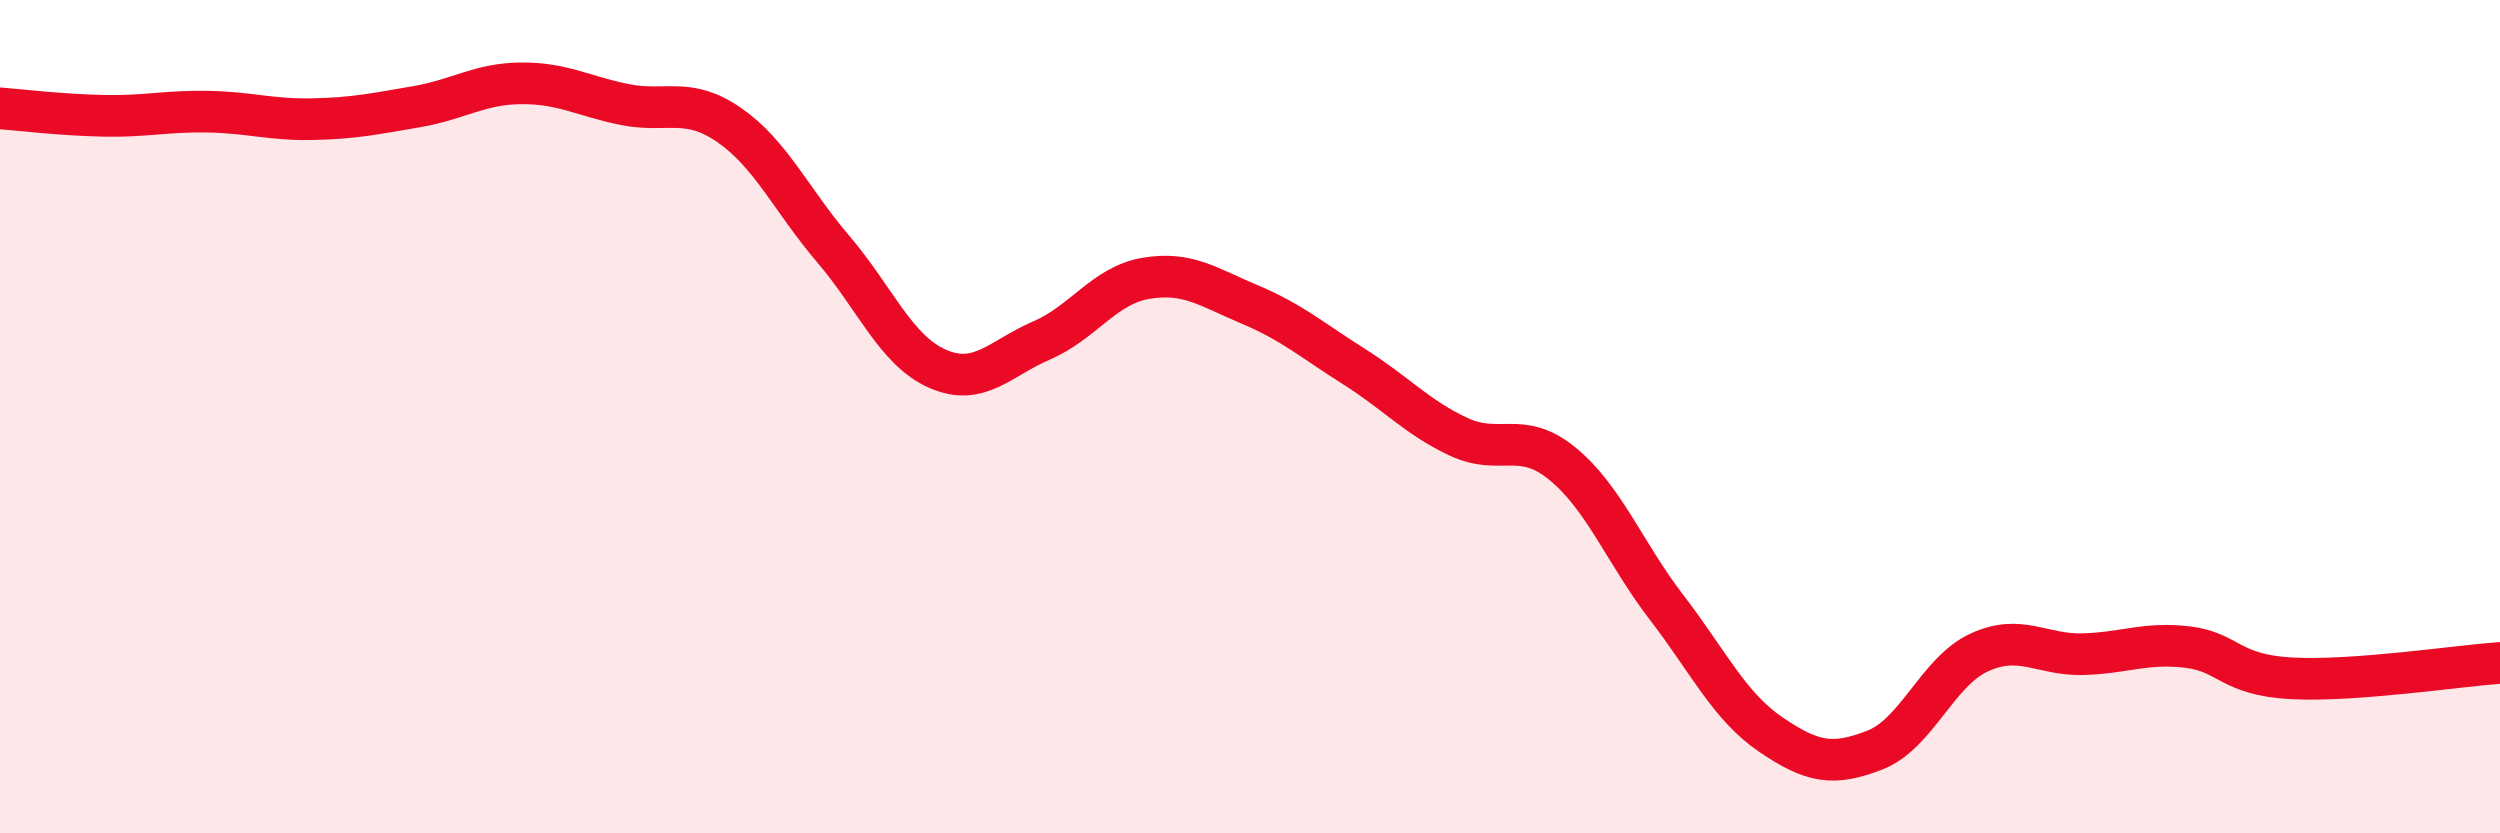
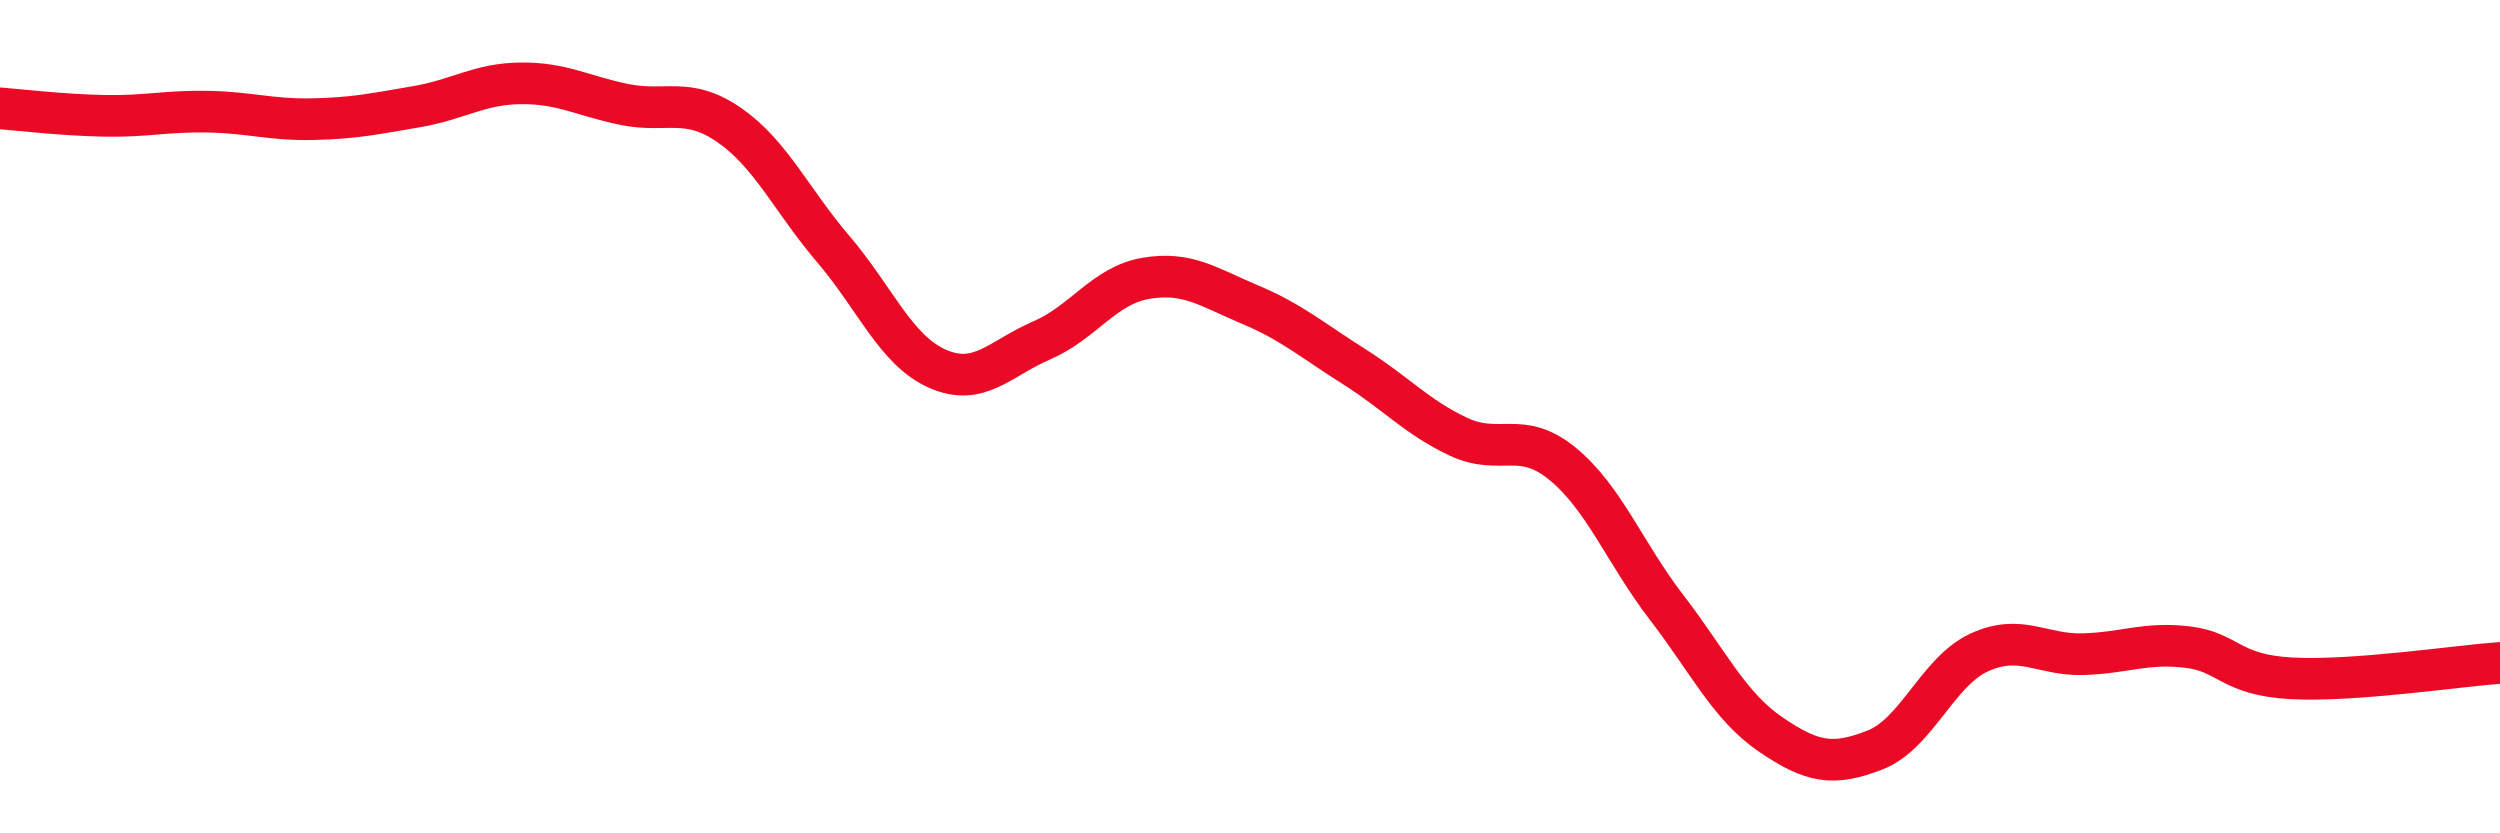
<svg xmlns="http://www.w3.org/2000/svg" width="60" height="20" viewBox="0 0 60 20">
-   <path d="M 0,2.6 C 0.5,2.64 1.5,2.76 2.5,2.78 C 3.5,2.8 4,2.66 5,2.68 C 6,2.7 6.5,2.88 7.5,2.86 C 8.5,2.84 9,2.73 10,2.56 C 11,2.39 11.5,2.01 12.5,2 C 13.5,1.99 14,2.31 15,2.51 C 16,2.71 16.5,2.31 17.5,3 C 18.5,3.69 19,4.81 20,5.98 C 21,7.15 21.5,8.41 22.5,8.85 C 23.5,9.29 24,8.6 25,8.17 C 26,7.74 26.5,6.85 27.5,6.68 C 28.5,6.51 29,6.89 30,7.31 C 31,7.73 31.5,8.17 32.5,8.8 C 33.5,9.43 34,10.01 35,10.48 C 36,10.95 36.5,10.31 37.5,11.13 C 38.5,11.95 39,13.28 40,14.58 C 41,15.88 41.5,16.95 42.5,17.63 C 43.5,18.31 44,18.39 45,18 C 46,17.61 46.5,16.12 47.5,15.66 C 48.5,15.2 49,15.73 50,15.7 C 51,15.67 51.5,15.41 52.5,15.53 C 53.5,15.65 53.5,16.2 55,16.28 C 56.5,16.36 59,15.98 60,15.91L60 20L0 20Z" fill="#EB0A25" opacity="0.1" stroke-linecap="round" stroke-linejoin="round" />
  <path d="M 0,2.6 C 0.5,2.64 1.5,2.76 2.5,2.78 C 3.5,2.8 4,2.66 5,2.68 C 6,2.7 6.5,2.88 7.5,2.86 C 8.5,2.84 9,2.73 10,2.56 C 11,2.39 11.5,2.01 12.5,2 C 13.5,1.99 14,2.31 15,2.51 C 16,2.71 16.5,2.31 17.5,3 C 18.5,3.69 19,4.81 20,5.98 C 21,7.15 21.5,8.41 22.5,8.85 C 23.5,9.29 24,8.6 25,8.17 C 26,7.74 26.5,6.85 27.5,6.68 C 28.5,6.51 29,6.89 30,7.31 C 31,7.73 31.5,8.17 32.5,8.8 C 33.5,9.43 34,10.01 35,10.48 C 36,10.95 36.5,10.31 37.5,11.13 C 38.5,11.95 39,13.28 40,14.58 C 41,15.88 41.5,16.95 42.5,17.63 C 43.5,18.31 44,18.39 45,18 C 46,17.61 46.5,16.12 47.5,15.66 C 48.5,15.2 49,15.73 50,15.7 C 51,15.67 51.5,15.41 52.5,15.53 C 53.5,15.65 53.5,16.2 55,16.28 C 56.5,16.36 59,15.98 60,15.91" stroke="#EB0A25" stroke-width="1" fill="none" stroke-linecap="round" stroke-linejoin="round" />
</svg>